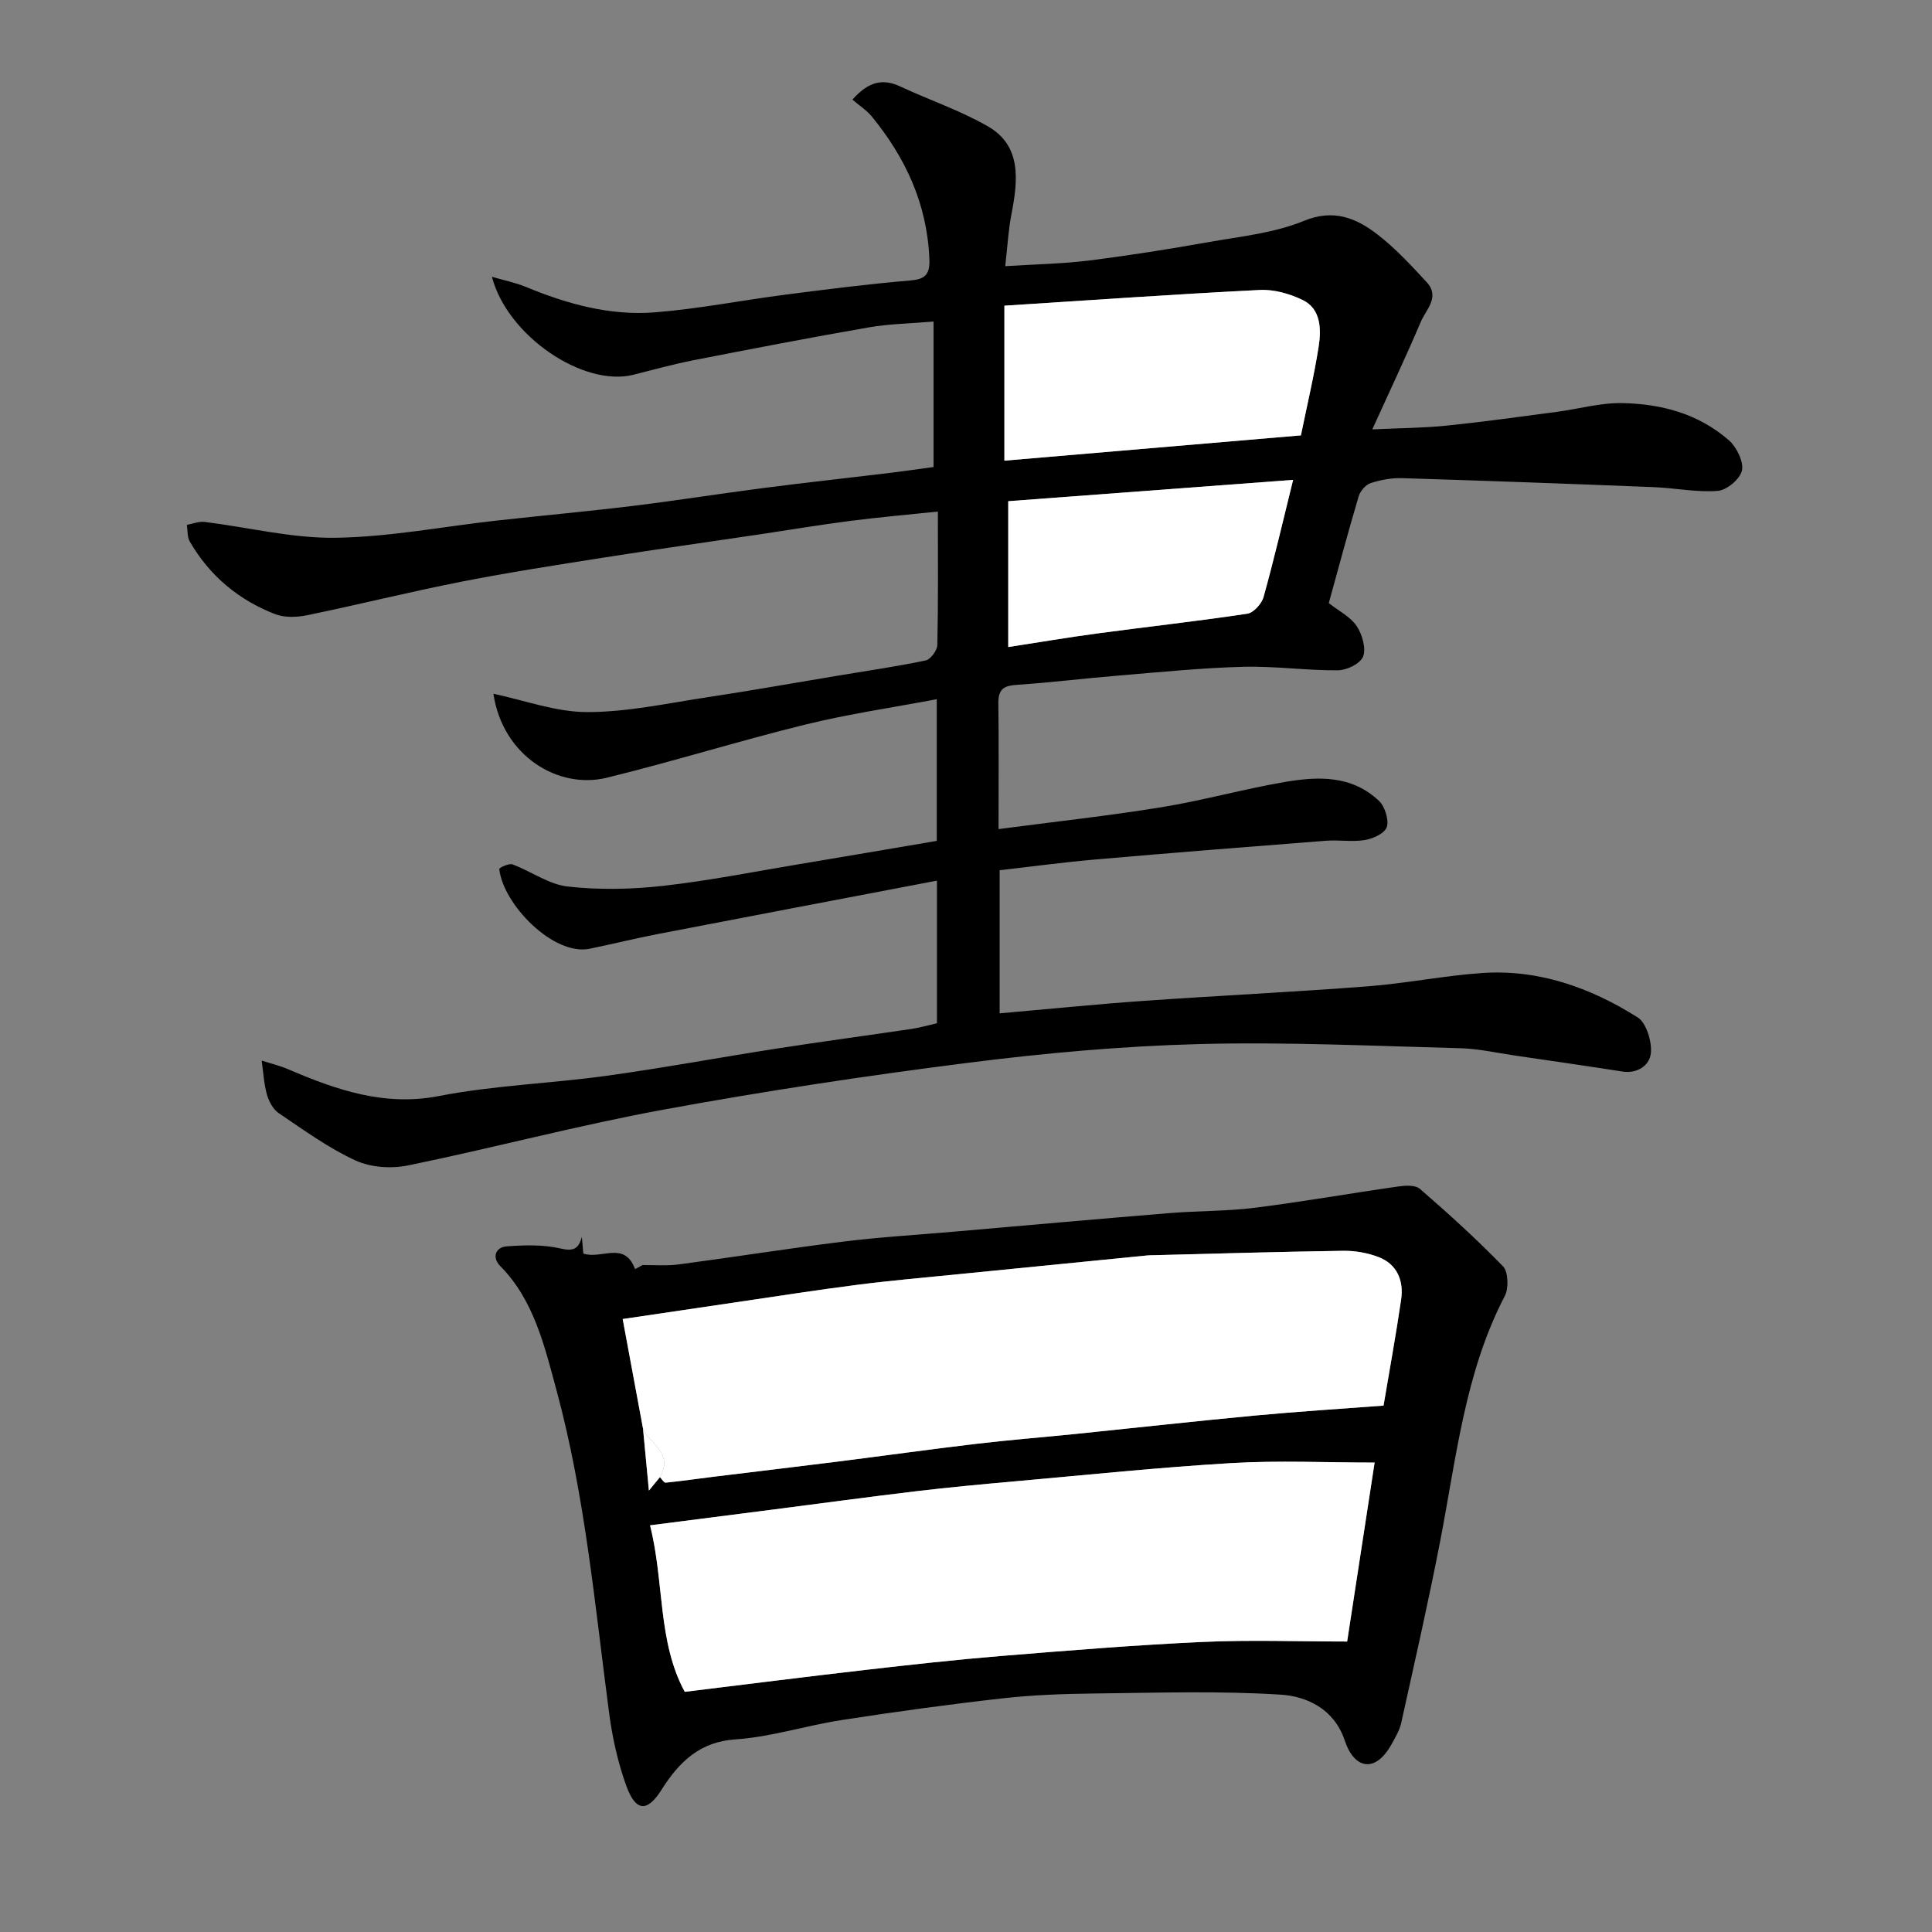
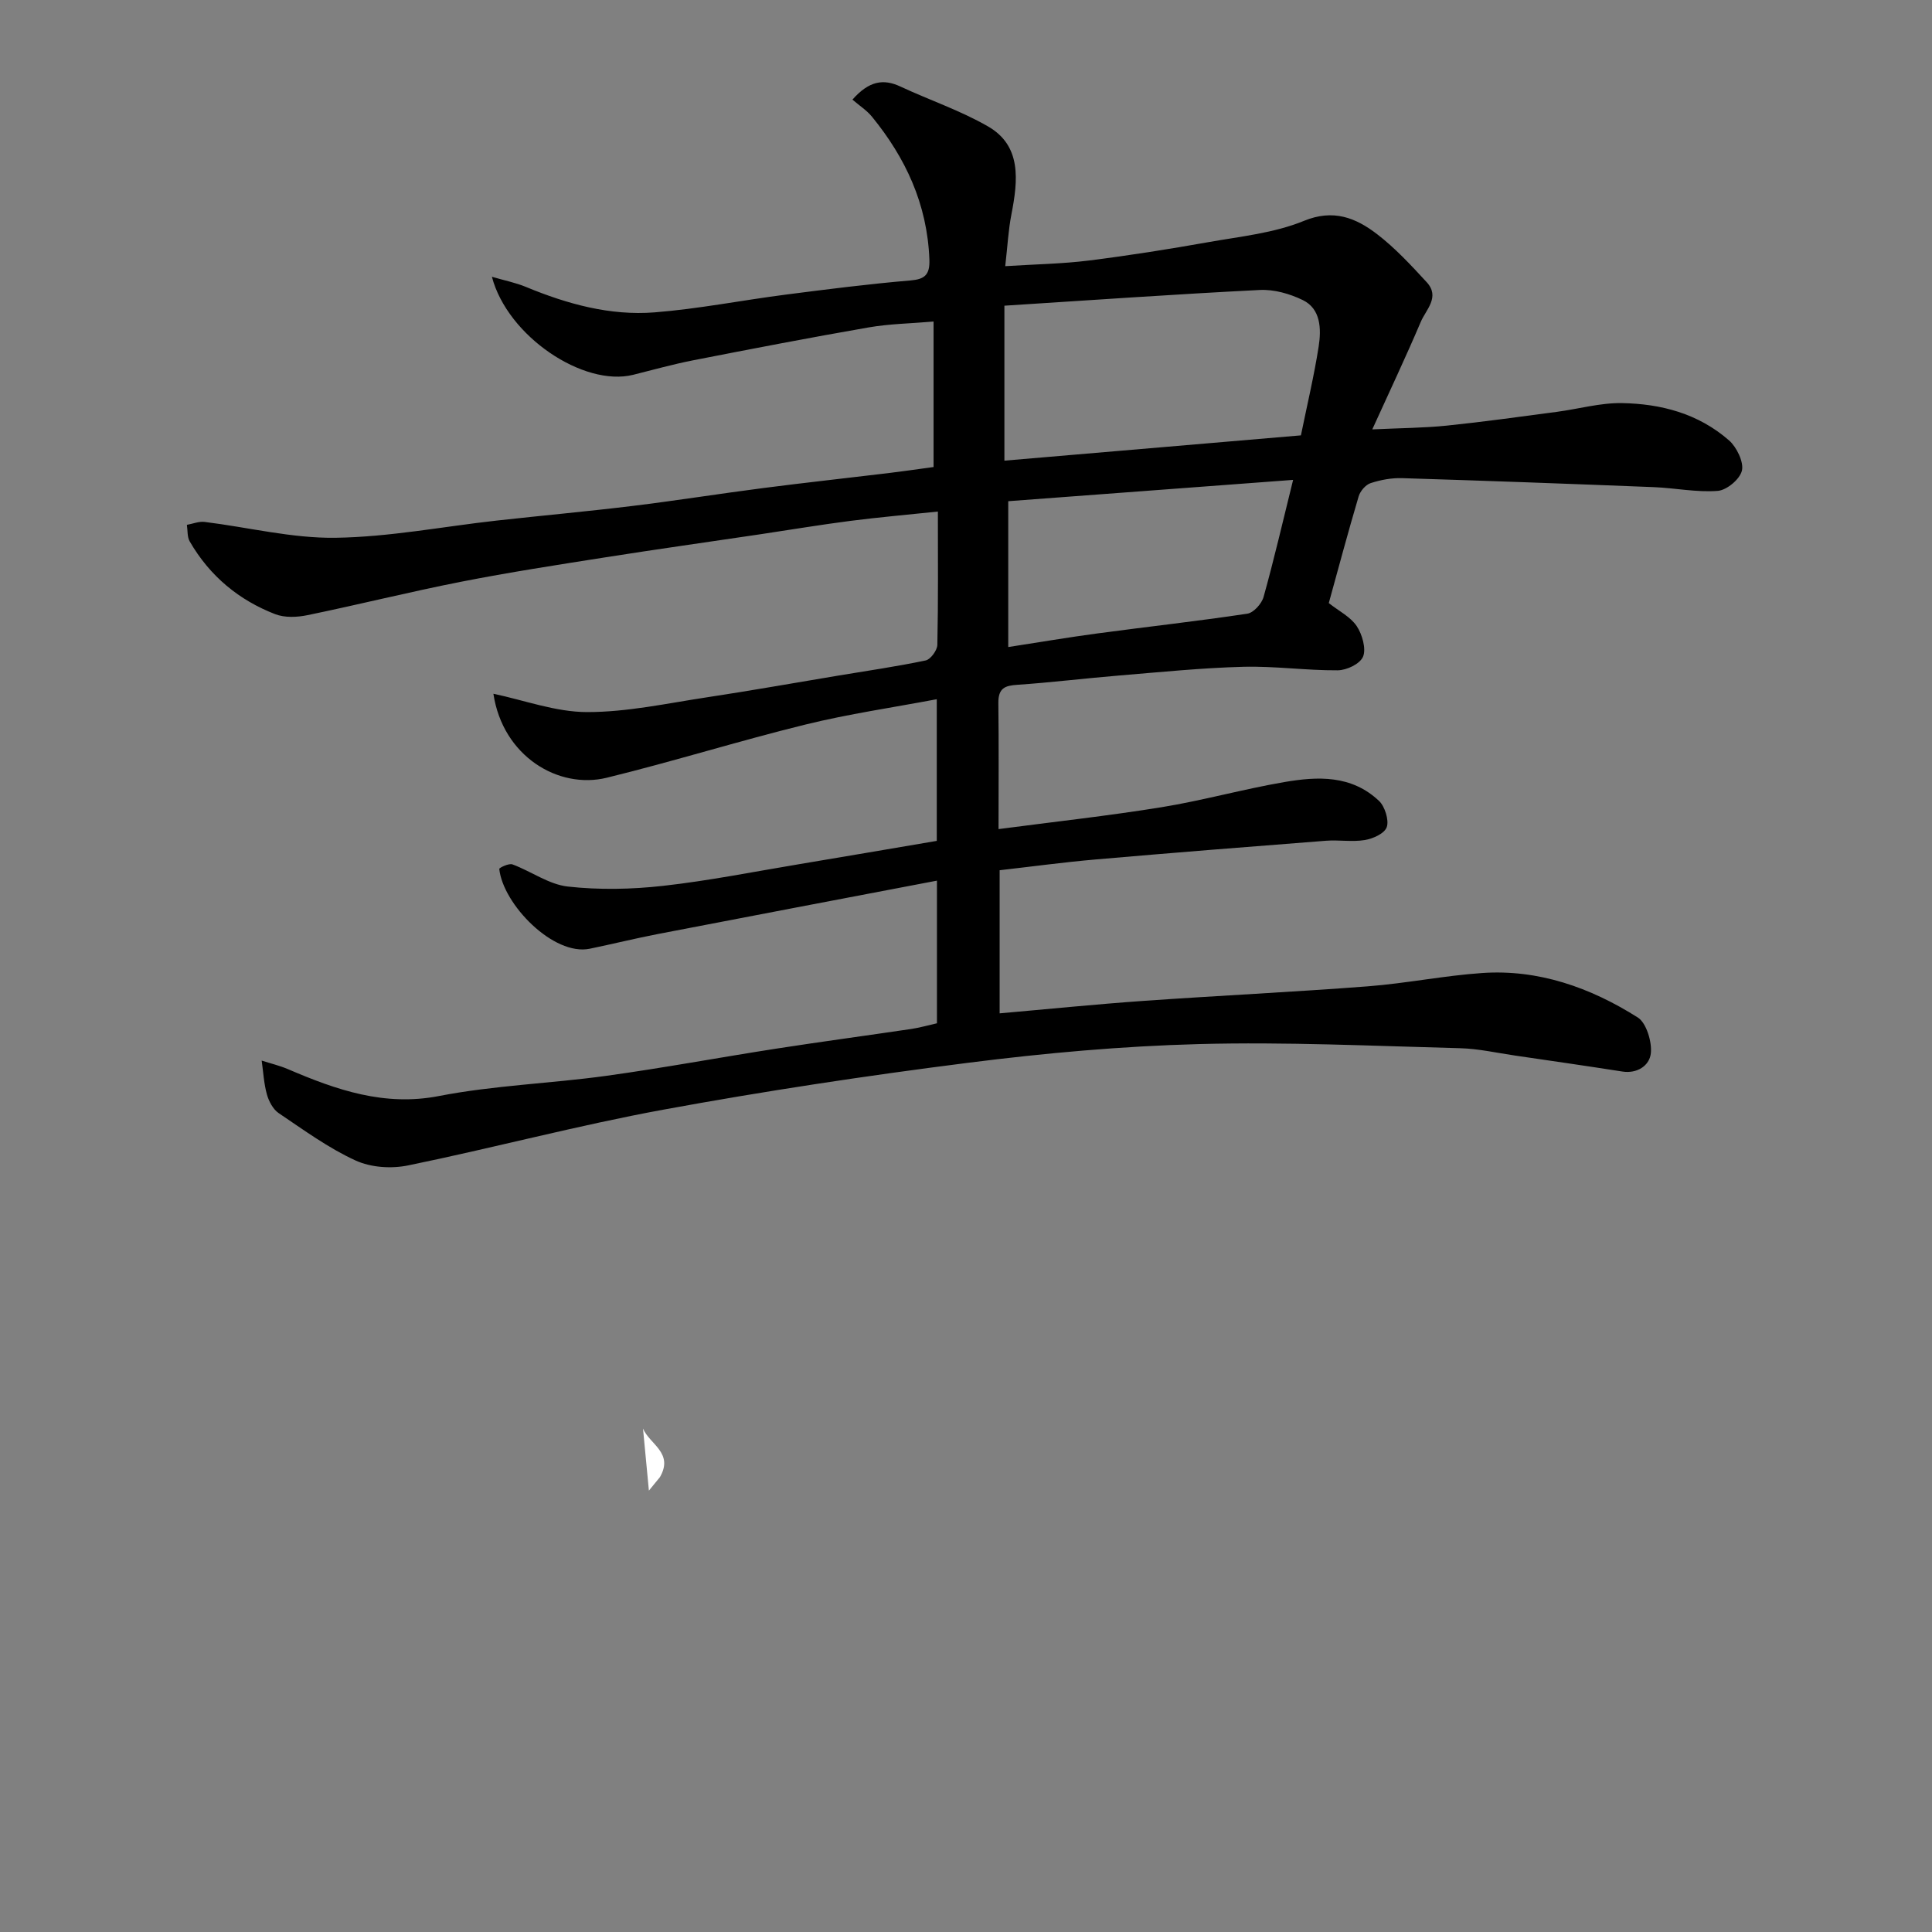
<svg xmlns="http://www.w3.org/2000/svg" version="1.1" id="Layer_1" x="0px" y="0px" width="400px" height="400px" viewBox="0 0 400 400" enable-background="new 0 0 400 400" xml:space="preserve">
  <rect x="0" y="0" width="400" height="400" fill="#808080" stroke="none" />
  <path fill-rule="evenodd" clip-rule="evenodd" d="M176.49,20.625c3.437-3.888,6.415-4.351,9.925-2.711  c6.024,2.817,12.37,4.936,18.138,8.256c6.979,4.016,6.227,11.145,4.844,18.244c-0.633,3.248-0.803,6.601-1.273,10.694  c6.23-0.397,11.801-0.479,17.308-1.167c8.301-1.036,16.578-2.354,24.825-3.818c6.633-1.178,13.517-1.857,19.721-4.398  c6.046-2.478,10.673-0.673,15.147,2.766c3.719,2.857,7.021,6.417,10.26,9.937c2.821,3.065-0.152,5.681-1.221,8.193  c-3.104,7.303-6.495,14.464-10.049,22.282c5.872-0.279,10.672-0.294,15.431-0.783c7.606-0.781,15.19-1.85,22.778-2.85  c4.504-0.594,9.006-1.891,13.494-1.811c8.01,0.143,15.775,2.124,22.181,7.741c1.54,1.351,3.066,4.47,2.648,6.229  c-0.431,1.82-3.164,4.062-5.014,4.204c-4.379,0.337-8.826-0.6-13.255-0.776c-17.364-0.689-34.733-1.327-52.103-1.86  c-2.17-0.066-4.426,0.353-6.508,1.032c-1.008,0.329-2.143,1.628-2.475,2.749c-2.186,7.364-4.168,14.8-6.181,22.085  c2.148,1.693,4.471,2.826,5.782,4.767c1.125,1.667,1.992,4.7,1.318,6.311c-0.646,1.543-3.415,2.828-5.26,2.841  c-6.516,0.046-13.043-0.9-19.549-0.728c-8.561,0.227-17.107,1.095-25.653,1.8c-7.059,0.582-14.099,1.451-21.163,1.932  c-2.485,0.168-3.927,0.65-3.887,3.801c0.109,8.603,0.038,17.208,0.038,26.07c11.429-1.507,22.629-2.729,33.749-4.532  c8.519-1.381,16.901-3.744,25.412-5.203c6.865-1.177,13.894-1.517,19.628,3.914c1.182,1.118,2.085,3.966,1.592,5.394  c-0.468,1.359-2.859,2.412-4.534,2.692c-2.628,0.439-5.376-0.061-8.052,0.147c-15.907,1.232-31.812,2.495-47.708,3.876  c-6.577,0.572-13.131,1.464-19.86,2.229c0,10.03,0,19.87,0,29.631c10.043-0.881,19.858-1.88,29.69-2.574  c15.509-1.094,31.039-1.83,46.541-3.021c7.914-0.607,15.766-2.214,23.682-2.757c11.599-0.794,22.345,2.965,32.234,9.225  c1.722,1.09,2.946,5.02,2.677,7.407c-0.293,2.605-2.887,4.237-5.884,3.769c-7.405-1.159-14.822-2.229-22.237-3.311  c-3.785-0.552-7.569-1.42-11.367-1.518c-18.021-0.466-36.062-1.334-54.068-0.857c-15.925,0.42-31.875,1.859-47.706,3.863  c-21.118,2.675-42.204,5.864-63.167,9.711c-17.706,3.248-35.188,7.923-52.842,11.542c-3.496,0.718-7.691,0.452-10.919-1.024  c-5.586-2.556-10.725-6.314-15.915-9.808c-1.128-0.76-2.02-2.416-2.423-3.857c-0.629-2.248-0.749-4.665-1.084-7.012  c1.832,0.591,3.718,1.035,5.489,1.795c10.029,4.301,19.946,7.732,31.195,5.549c11.416-2.217,23.123-2.591,34.654-4.184  c11.774-1.625,23.482-3.813,35.235-5.637c9.301-1.442,18.628-2.688,27.938-4.07c1.725-0.257,3.421-0.752,5.299-1.175  c0-9.641,0-19.176,0-29.531c-19.441,3.712-38.574,7.342-57.697,11.035c-4.748,0.917-9.454,2.084-14.192,3.062  c-7.505,1.548-17.958-9.192-18.728-16.525c-0.023-0.224,1.973-1.218,2.739-0.934c3.857,1.432,7.526,4.145,11.434,4.581  c6.507,0.727,13.194,0.588,19.716-0.139c9.465-1.055,18.854-2.935,28.269-4.502c9.414-1.567,18.819-3.183,28.422-4.81  c0-9.786,0-19.315,0-29.332c-9.156,1.733-18.247,3.046-27.155,5.236c-13.786,3.389-27.392,7.648-41.181,11.023  c-9.991,2.446-21.517-4.443-23.46-17.391c6.403,1.343,12.898,3.788,19.397,3.796c8.311,0.012,16.639-1.826,24.933-3.078  c8.998-1.358,17.963-2.96,26.944-4.455c6.086-1.013,12.195-1.894,18.236-3.161c0.992-0.208,2.38-2.082,2.405-3.216  c0.197-9.074,0.11-18.156,0.11-27.607c-6.279,0.659-12.223,1.174-18.14,1.935c-6.262,0.806-12.497,1.855-18.746,2.785  c-10.61,1.578-21.232,3.067-31.83,4.737c-10.007,1.575-20.025,3.118-29.973,5.071c-10.638,2.089-21.184,4.73-31.808,6.918  c-2.175,0.448-4.717,0.571-6.742-0.215c-7.367-2.861-13.455-7.759-17.669-15.066c-0.525-0.911-0.399-2.265-0.576-3.413  c1.227-0.218,2.486-0.75,3.675-0.605c9.036,1.11,18.071,3.407,27.082,3.282c11.134-0.154,22.243-2.32,33.368-3.559  c9.379-1.044,18.779-1.89,28.148-3.033c9.045-1.103,18.055-2.542,27.094-3.708c8.622-1.113,17.262-2.052,25.892-3.093  c2.923-0.352,5.839-0.782,9.333-1.254c0-4.89,0-9.879,0-14.869c0-4.846,0-9.692,0-15.255c-4.753,0.41-9.15,0.472-13.446,1.218  c-12.138,2.11-24.243,4.444-36.341,6.812c-4.166,0.814-8.276,1.97-12.405,2.999c-10.245,2.552-26.005-7.938-29.249-20.295  c2.646,0.774,4.921,1.221,7.045,2.101c8.593,3.562,17.46,5.991,26.645,5.266c9.063-0.715,18.052-2.5,27.09-3.667  c8.623-1.112,17.253-2.206,25.907-2.943c2.875-0.245,4.008-1.127,3.89-4.306c-0.43-11.565-4.993-21.134-11.88-29.585  C179.468,22.855,177.994,21.921,176.49,20.625z M207.95,63.29c0,11.243,0,21.376,0,32.084c20.625-1.76,40.896-3.488,61.391-5.236  c1.283-6.286,2.715-12.269,3.666-18.341c0.581-3.704,0.451-7.865-3.287-9.673c-2.729-1.32-5.949-2.234-8.898-2.086  C243.269,60.916,225.731,62.156,207.95,63.29z M267.725,99.354c-19.993,1.497-39.406,2.949-58.978,4.414c0,10.366,0,20.202,0,30.196  c6.301-0.97,12.361-2.001,18.445-2.818c10.349-1.389,20.726-2.536,31.053-4.088c1.278-0.192,2.964-2.03,3.364-3.466  C263.767,115.871,265.577,108.034,267.725,99.354z" />
-   <path fill-rule="evenodd" clip-rule="evenodd" d="M133.034,261.923c2.511-0.032,5.05,0.188,7.528-0.142  c11.358-1.506,22.684-3.314,34.051-4.72c7.619-0.942,15.288-1.396,22.937-2.062c14.85-1.29,29.697-2.622,44.553-3.838  c5.904-0.482,11.862-0.376,17.735-1.112c9.896-1.241,19.737-2.99,29.617-4.396c1.504-0.214,3.547-0.361,4.562,0.521  c5.91,5.128,11.729,10.406,17.213,16.055c1.017,1.048,1.151,4.505,0.356,6.023c-8.284,15.84-10.077,33.623-13.439,50.965  c-2.435,12.562-5.287,25.031-8.046,37.518c-0.33,1.493-1.174,2.88-1.907,4.232c-3.419,6.298-7.816,5.292-9.771-0.592  c-2.19-6.596-7.91-9.178-13.264-9.517c-12.828-0.812-25.729-0.381-38.601-0.238c-6.365,0.071-12.757,0.3-19.084,1.014  c-11.091,1.249-22.16,2.774-33.2,4.48c-7.379,1.14-14.649,3.515-22.043,4.01c-7.237,0.484-11.566,4.545-15.283,10.444  c-2.923,4.64-5.314,4.576-7.269-0.809c-1.746-4.809-2.895-9.99-3.572-15.122c-2.952-22.36-4.968-44.902-10.856-66.68  c-2.511-9.288-4.727-18.81-11.677-25.83c-1.786-1.803-0.959-3.917,1.32-4.082c3.7-0.27,7.543-0.387,11.131,0.436  c2.611,0.599,3.773,0.185,4.441-2.422c0.104,1.21,0.209,2.421,0.301,3.478c3.81,1.258,8.521-2.698,10.712,3.218  C131.998,262.478,132.516,262.2,133.034,261.923z M136.629,305.824c0.402,0.399,0.836,1.178,1.202,1.142  c3.358-0.335,6.703-0.83,10.055-1.242c8.332-1.023,16.667-1.999,24.996-3.049c9.775-1.23,19.538-2.599,29.321-3.756  c6.888-0.814,13.804-1.354,20.703-2.059c12.316-1.257,24.623-2.634,36.948-3.791c8.806-0.826,17.635-1.374,26.595-2.057  c1.268-7.55,2.584-14.719,3.638-21.933c0.602-4.118-0.994-7.4-4.653-8.808c-2.306-0.886-4.885-1.341-7.335-1.305  c-13.091,0.185-26.18,0.584-39.269,0.911c-0.448,0.012-0.897,0.009-1.344,0.054c-12.913,1.278-25.827,2.554-38.739,3.849  c-7.042,0.707-14.097,1.314-21.12,2.21c-8.45,1.077-16.874,2.406-25.307,3.641c-7.526,1.103-15.049,2.225-23.4,3.461  c1.445,7.785,2.826,15.229,4.208,22.673c0.377,3.978,0.755,7.954,1.219,12.848C135.571,307.116,136.1,306.471,136.629,305.824z   M278.911,339.859c2.081-13.56,3.928-25.586,5.688-37.051c-10.021,0-19.822-0.467-29.572,0.107  c-15.027,0.886-30.02,2.457-45.023,3.792c-6.759,0.602-13.518,1.229-20.259,2.031c-9.931,1.183-19.845,2.533-29.767,3.809  c-8.285,1.064-16.571,2.124-25.396,3.255c2.982,11.747,1.535,24.061,7.191,34.472c12.626-1.538,25.021-3.116,37.432-4.54  c9.375-1.077,18.757-2.122,28.157-2.89c13.86-1.131,27.728-2.264,41.61-2.897C258.892,339.494,268.843,339.859,278.911,339.859z" />
-   <path fill-rule="evenodd" clip-rule="evenodd" fill="#FFFFFF" d="M207.95,63.29c17.781-1.134,35.318-2.374,52.871-3.252  c2.949-0.148,6.17,0.766,8.898,2.086c3.738,1.808,3.868,5.969,3.287,9.673c-0.951,6.073-2.383,12.056-3.666,18.341  c-20.494,1.748-40.766,3.477-61.391,5.236C207.95,84.666,207.95,74.532,207.95,63.29z" />
-   <path fill-rule="evenodd" clip-rule="evenodd" fill="#FFFFFF" d="M267.725,99.354c-2.147,8.68-3.958,16.516-6.115,24.237  c-0.4,1.437-2.086,3.274-3.364,3.466c-10.327,1.553-20.704,2.7-31.053,4.088c-6.084,0.816-12.145,1.848-18.445,2.818  c0-9.994,0-19.83,0-30.196C228.318,102.304,247.731,100.851,267.725,99.354z" />
-   <path fill-rule="evenodd" clip-rule="evenodd" fill="#FFFFFF" d="M133.128,295.766c-1.381-7.443-2.763-14.888-4.208-22.673  c8.351-1.236,15.874-2.358,23.4-3.461c8.433-1.234,16.856-2.563,25.307-3.641c7.023-0.896,14.078-1.503,21.12-2.21  c12.912-1.295,25.826-2.57,38.739-3.849c0.446-0.045,0.896-0.042,1.344-0.054c13.089-0.327,26.178-0.727,39.269-0.911  c2.45-0.036,5.029,0.419,7.335,1.305c3.659,1.407,5.255,4.689,4.653,8.808c-1.054,7.214-2.37,14.383-3.638,21.933  c-8.96,0.683-17.789,1.23-26.595,2.057c-12.325,1.157-24.632,2.534-36.948,3.791c-6.899,0.704-13.815,1.244-20.703,2.059  c-9.783,1.157-19.545,2.525-29.321,3.756c-8.328,1.05-16.664,2.025-24.996,3.049c-3.352,0.412-6.697,0.907-10.055,1.242  c-0.365,0.036-0.799-0.742-1.202-1.142C139.535,300.794,134.5,299.034,133.128,295.766z" />
-   <path fill-rule="evenodd" clip-rule="evenodd" fill="#FFFFFF" d="M278.911,339.859c-10.068,0-20.02-0.365-29.939,0.088  c-13.883,0.634-27.75,1.767-41.61,2.897c-9.399,0.768-18.782,1.812-28.157,2.89c-12.41,1.424-24.805,3.002-37.432,4.54  c-5.657-10.411-4.209-22.725-7.191-34.472c8.825-1.131,17.111-2.19,25.396-3.255c9.922-1.275,19.836-2.626,29.767-3.809  c6.741-0.802,13.5-1.43,20.259-2.031c15.004-1.335,29.996-2.906,45.023-3.792c9.75-0.574,19.552-0.107,29.572-0.107  C282.839,314.273,280.992,326.3,278.911,339.859z" />
  <path fill-rule="evenodd" clip-rule="evenodd" fill="#FFFFFF" d="M133.128,295.766c1.372,3.269,6.407,5.028,3.501,10.059  c-0.529,0.646-1.058,1.292-2.282,2.789C133.883,303.72,133.505,299.743,133.128,295.766z" />
</svg>